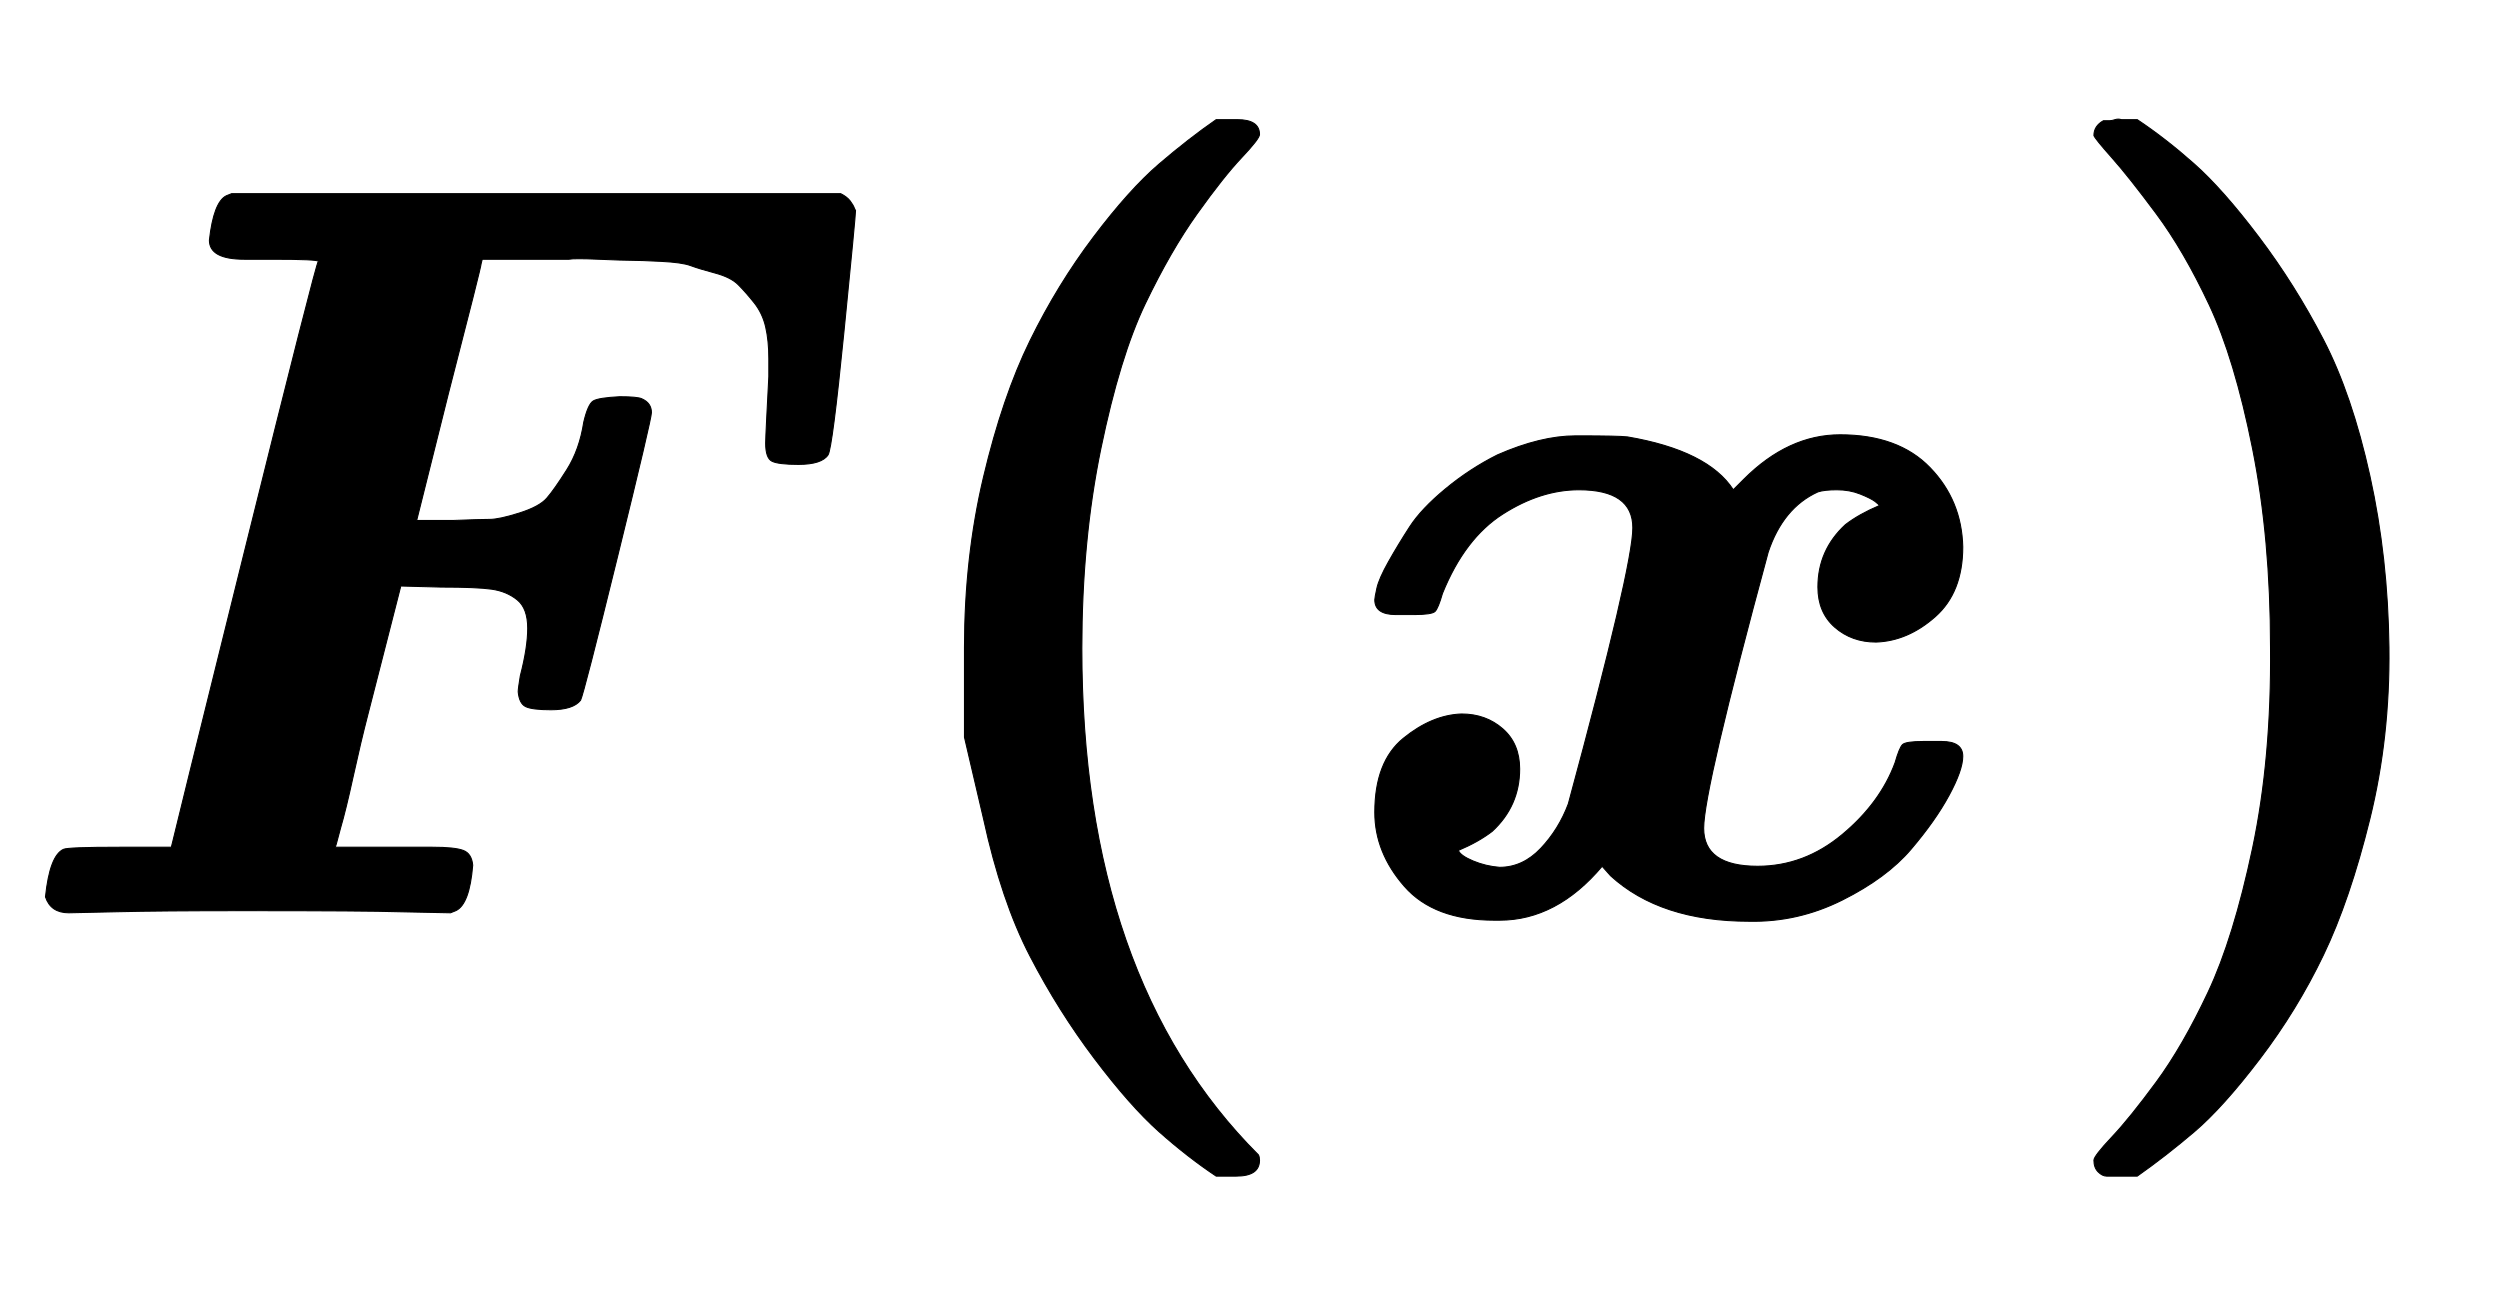
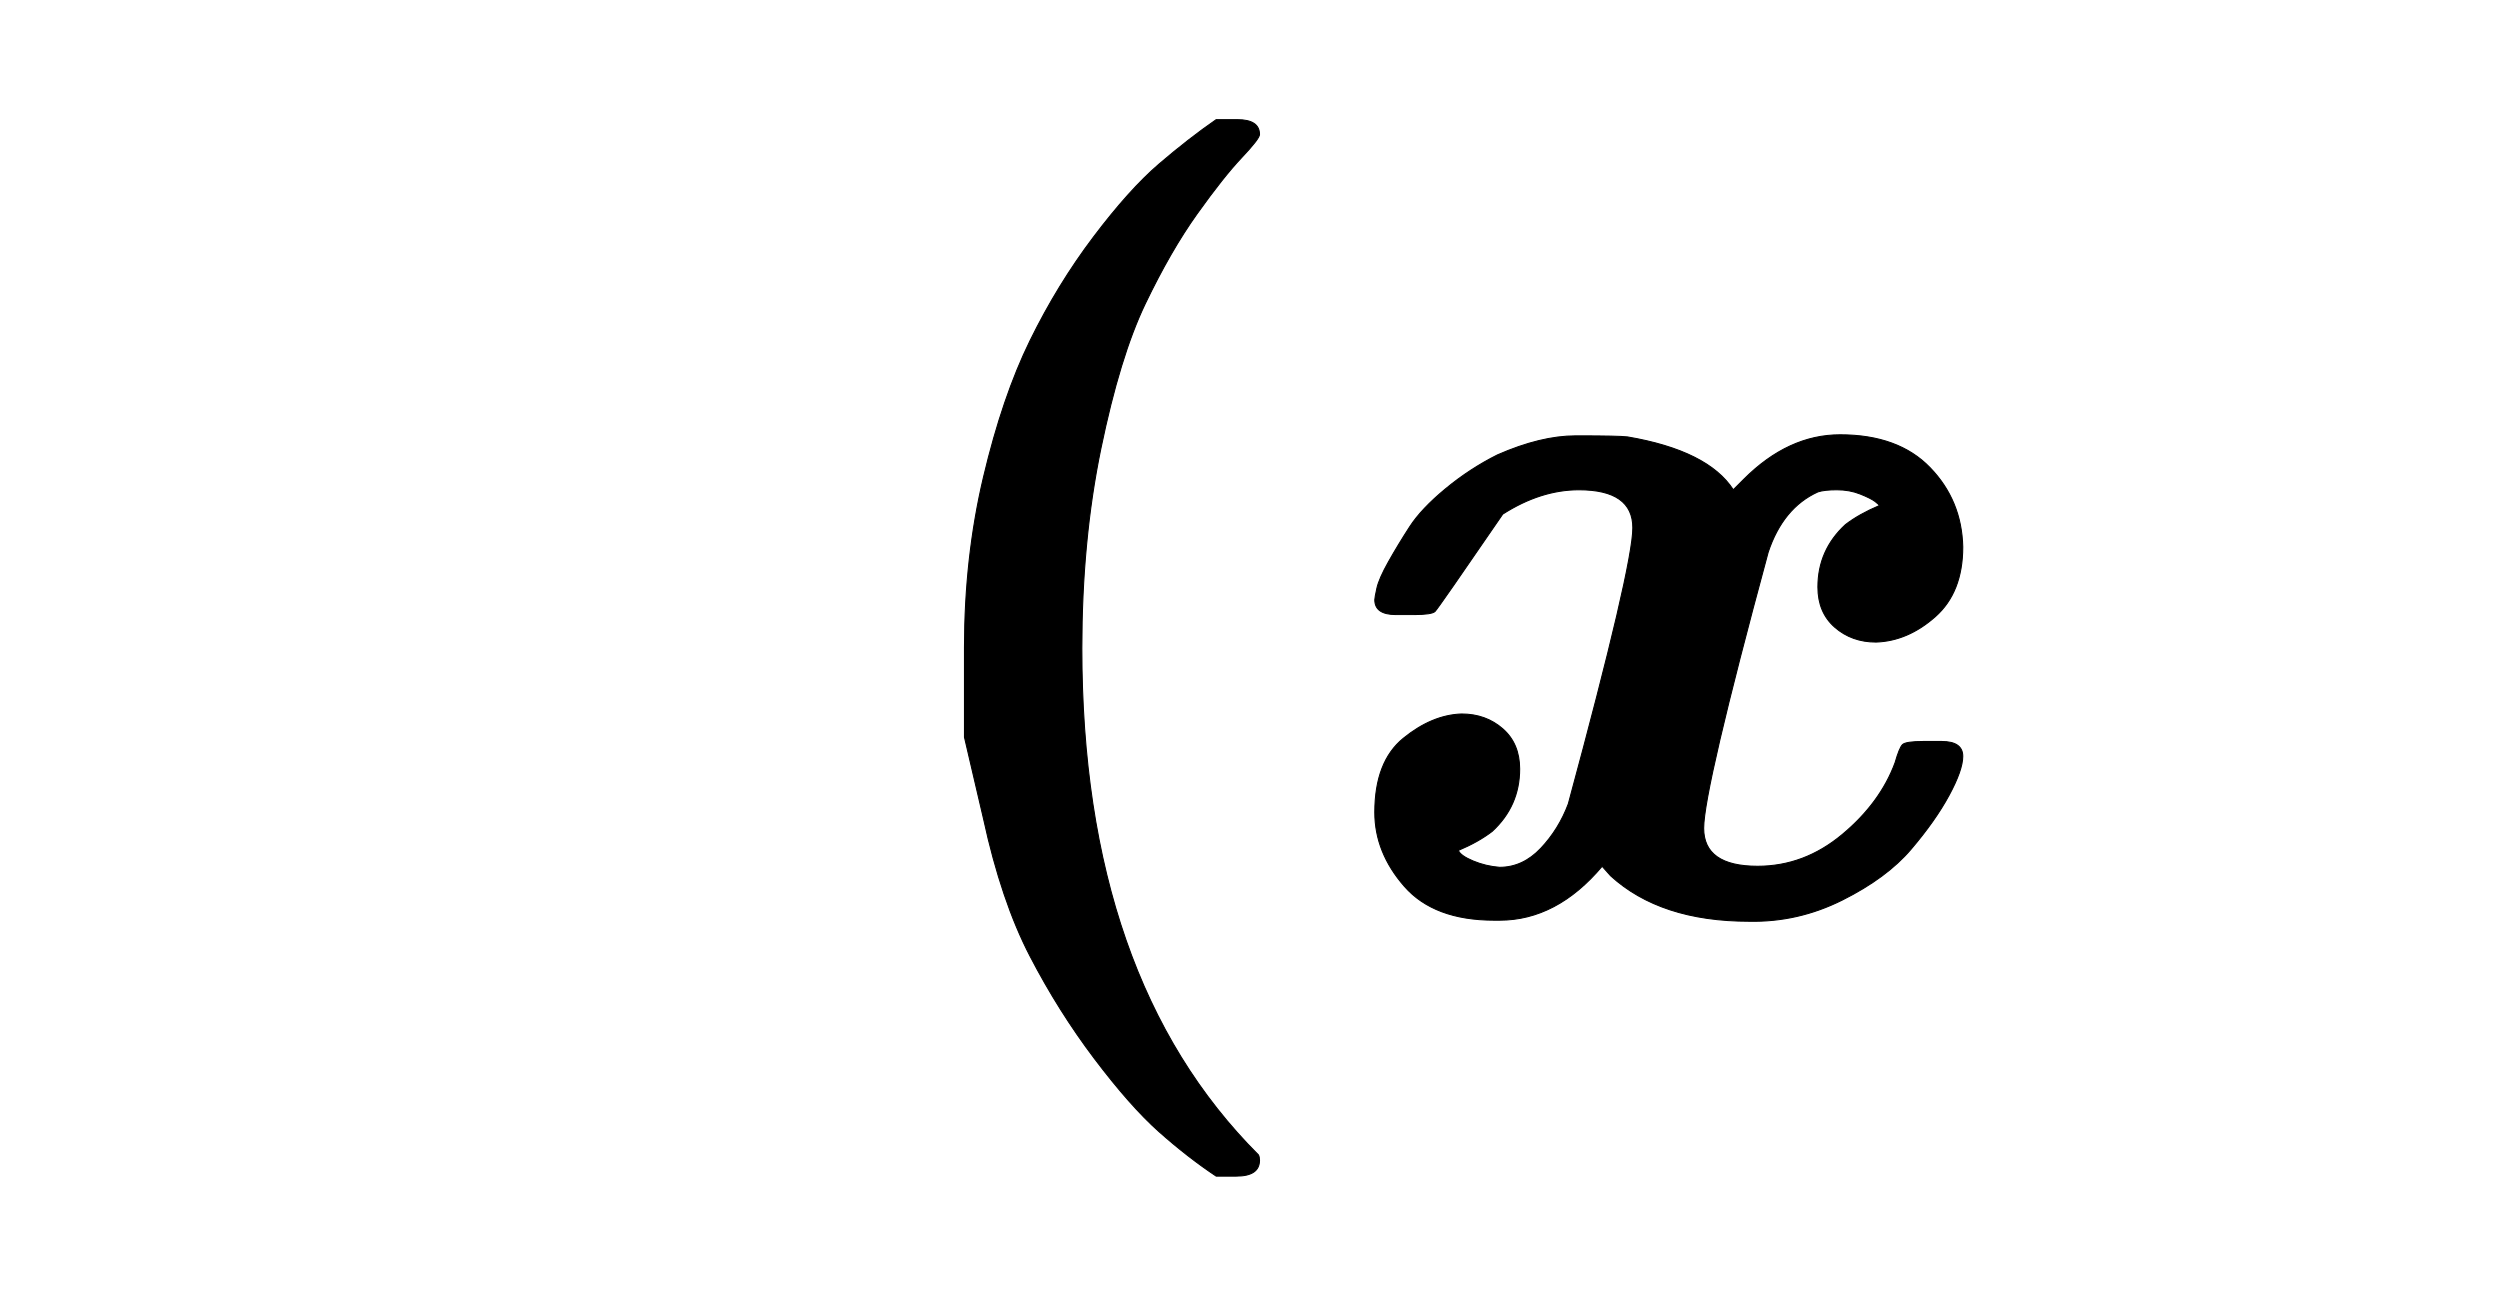
<svg xmlns="http://www.w3.org/2000/svg" xmlns:xlink="http://www.w3.org/1999/xlink" width="5.491ex" height="2.843ex" style="vertical-align: -0.838ex;" viewBox="0 -863.1 2364 1223.9" role="img" focusable="false" aria-labelledby="MathJax-SVG-1-Title">
  <title id="MathJax-SVG-1-Title">{\displaystyle {\boldsymbol {F(x)}}}</title>
  <defs aria-hidden="true">
-     <path stroke-width="1" id="E1-MJMATHBI-46" d="M257 618H231Q198 618 198 636Q202 672 214 678L219 680H795Q801 677 804 673T808 666L809 664Q809 659 798 549T783 433Q777 424 755 424Q736 424 730 427T724 444Q724 448 725 468T727 507V524Q727 541 724 554T713 577T698 594T676 605T653 612T625 616T597 617T566 618T538 618H456L455 614Q455 611 424 491L394 371H429Q454 372 463 372T491 378T517 392T536 419T552 464Q556 481 561 484T586 488Q603 488 607 486Q616 482 616 473Q616 467 584 337T549 201Q542 192 521 192Q503 192 497 195T490 209Q490 212 492 224Q499 251 499 269Q499 288 489 296T465 306T417 308L379 309L348 188Q341 161 334 129T322 80L318 65L317 62H375H409Q430 62 438 59T447 45Q444 8 431 2L426 0L377 1Q347 2 231 2Q152 2 111 1T65 0Q48 0 43 15Q47 54 60 60Q64 62 113 62H162L163 66Q163 67 231 341T301 616Q301 618 257 618Z" />
    <path stroke-width="1" id="E1-MJMAINB-28" d="M103 166T103 251T121 412T165 541T225 639T287 708T341 750H356H361Q382 750 382 736Q382 732 365 714T323 661T274 576T232 439T214 250Q214 -62 381 -229Q382 -231 382 -234Q382 -249 360 -249H356H341Q314 -231 287 -207T226 -138T165 -41T121 89Z" />
-     <path stroke-width="1" id="E1-MJMATHBI-78" d="M74 282H63Q43 282 43 296Q43 298 45 307T56 332T76 365T110 401T159 433Q200 451 233 451H236Q273 451 282 450Q358 437 382 400L392 410Q434 452 483 452Q538 452 568 421T599 346Q599 303 573 280T517 256Q494 256 478 270T462 308Q462 343 488 367Q501 377 520 385Q520 386 516 389T502 396T480 400T462 398Q429 383 415 341Q354 116 354 80T405 44Q449 44 485 74T535 142Q539 156 542 159T562 162H568H579Q599 162 599 148Q599 135 586 111T550 60T485 12T397 -8Q313 -8 266 35L258 44Q215 -7 161 -7H156Q99 -7 71 25T43 95Q43 143 70 165T125 188Q148 188 164 174T180 136Q180 101 154 77Q141 67 122 59Q124 54 136 49T161 43Q183 43 200 61T226 103Q287 328 287 364T236 400Q200 400 164 377T107 302Q103 288 100 285T80 282H74Z" />
-     <path stroke-width="1" id="E1-MJMAINB-29" d="M231 251Q231 354 214 439T173 575T123 661T81 714T64 735Q64 744 73 749H75Q77 749 79 749T84 750T90 750H105Q132 732 159 708T220 639T281 542T325 413T343 251T325 89T281 -40T221 -138T159 -207T105 -249H90Q80 -249 76 -249T68 -245T64 -234Q64 -230 81 -212T123 -160T172 -75T214 61T231 251Z" />
+     <path stroke-width="1" id="E1-MJMATHBI-78" d="M74 282H63Q43 282 43 296Q43 298 45 307T56 332T76 365T110 401T159 433Q200 451 233 451H236Q273 451 282 450Q358 437 382 400L392 410Q434 452 483 452Q538 452 568 421T599 346Q599 303 573 280T517 256Q494 256 478 270T462 308Q462 343 488 367Q501 377 520 385Q520 386 516 389T502 396T480 400T462 398Q429 383 415 341Q354 116 354 80T405 44Q449 44 485 74T535 142Q539 156 542 159T562 162H568H579Q599 162 599 148Q599 135 586 111T550 60T485 12T397 -8Q313 -8 266 35L258 44Q215 -7 161 -7H156Q99 -7 71 25T43 95Q43 143 70 165T125 188Q148 188 164 174T180 136Q180 101 154 77Q141 67 122 59Q124 54 136 49T161 43Q183 43 200 61T226 103Q287 328 287 364T236 400Q200 400 164 377Q103 288 100 285T80 282H74Z" />
  </defs>
  <g stroke="currentColor" fill="currentColor" stroke-width="0" transform="matrix(1 0 0 -1 0 0)" aria-hidden="true">
    <use xlink:href="#E1-MJMATHBI-46" x="0" y="0" />
    <use xlink:href="#E1-MJMAINB-28" x="809" y="0" />
    <use xlink:href="#E1-MJMATHBI-78" x="1257" y="0" />
    <use xlink:href="#E1-MJMAINB-29" x="1916" y="0" />
  </g>
</svg>